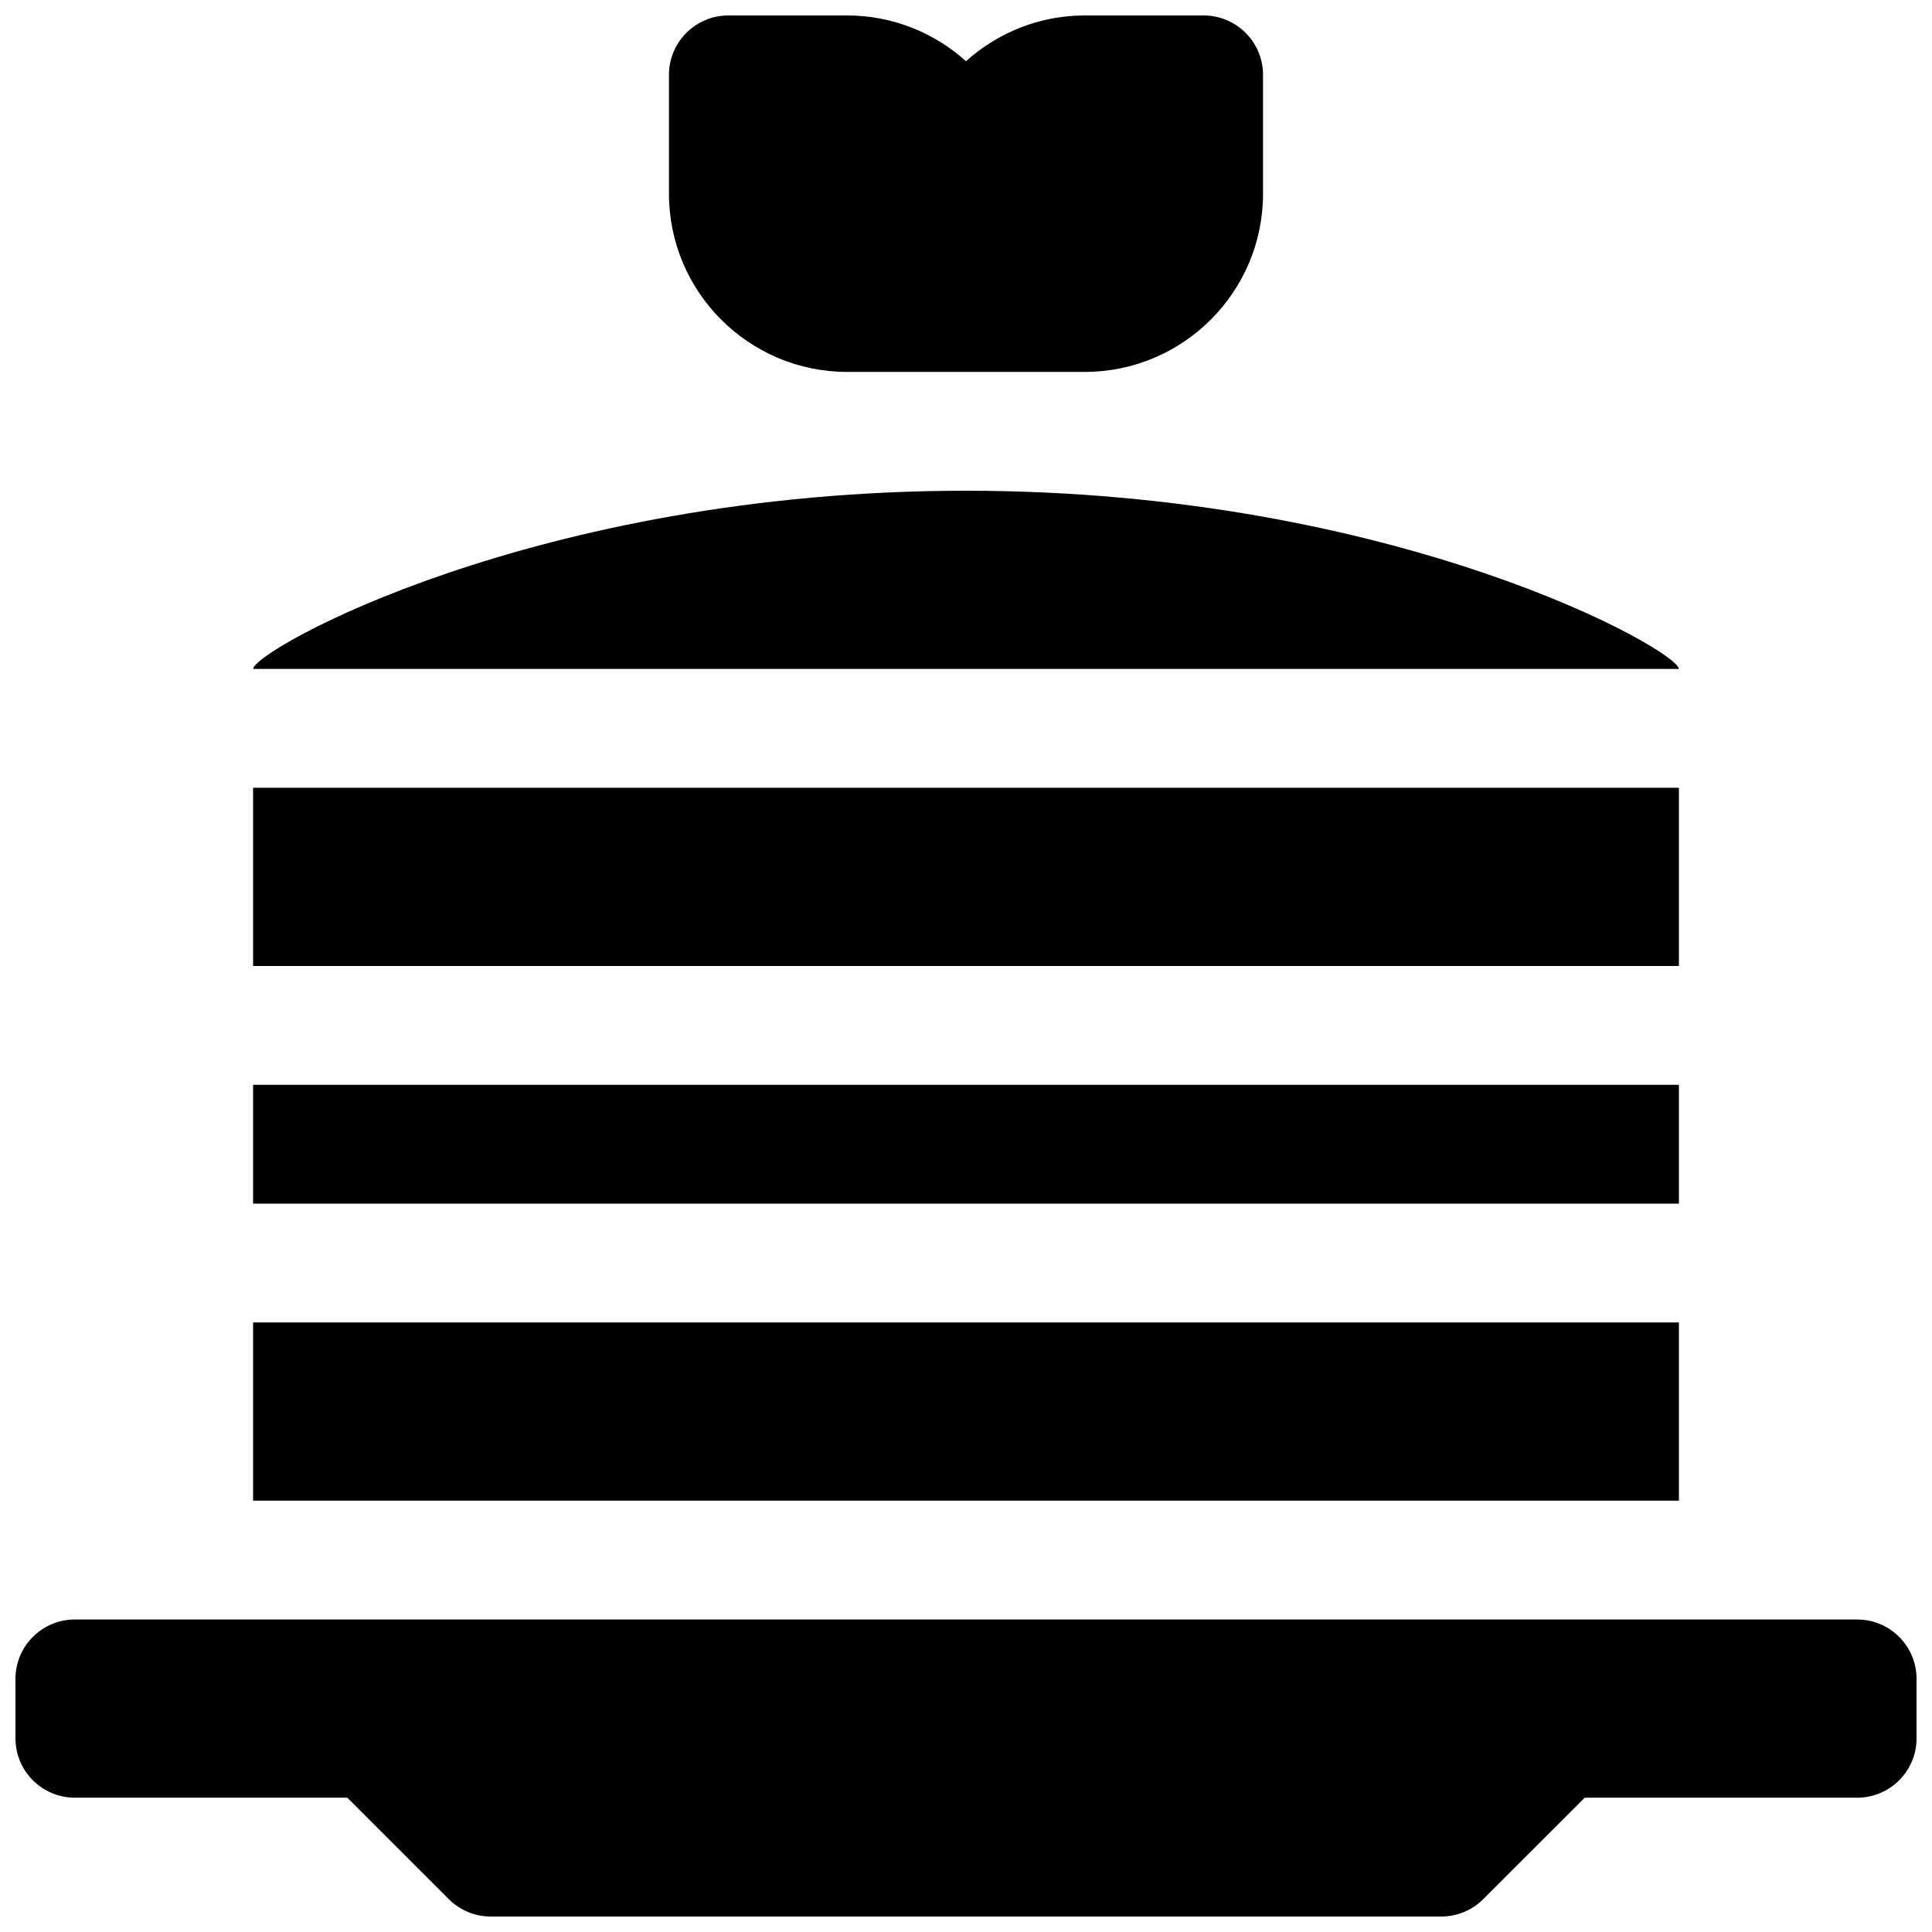
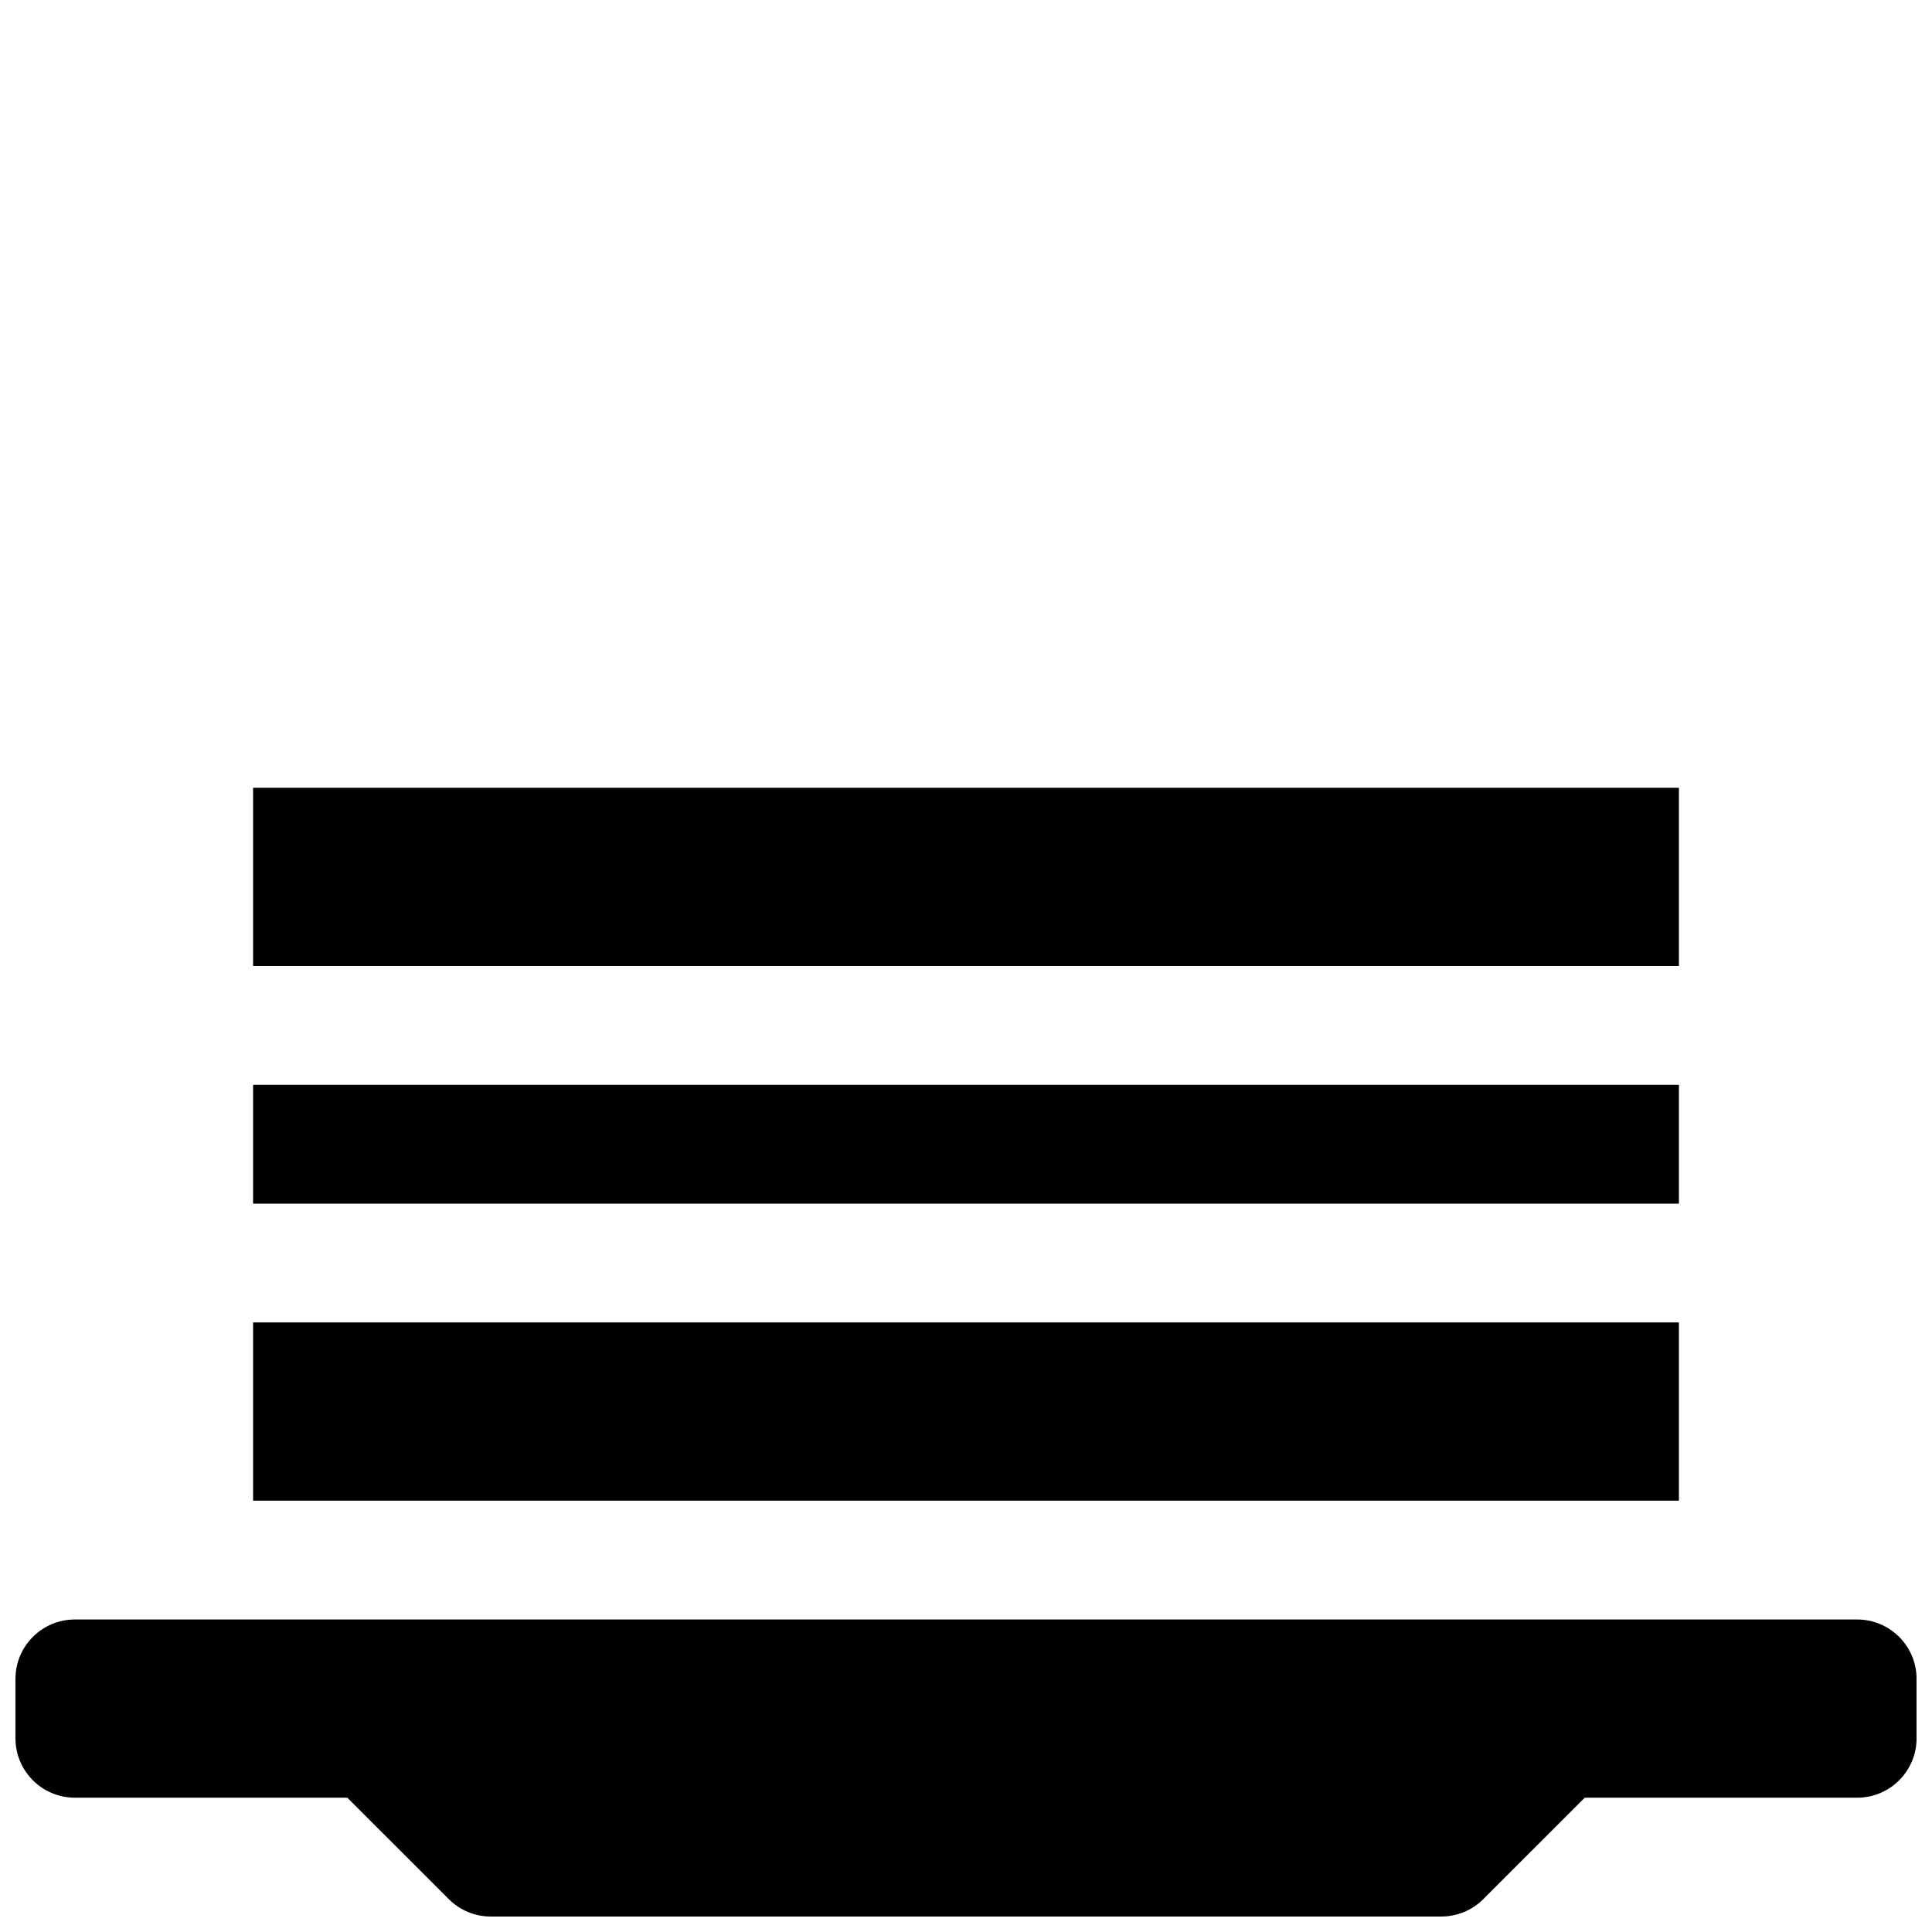
<svg xmlns="http://www.w3.org/2000/svg" width="800px" height="800px" version="1.1" viewBox="144 144 512 512">
  <defs>
    <clipPath id="b">
      <path d="m148.09 573h503.81v78.902h-503.81z" />
    </clipPath>
    <clipPath id="a">
-       <path d="m321 148.09h158v94.906h-158z" />
-     </clipPath>
+       </clipPath>
  </defs>
  <g clip-path="url(#b)">
    <path d="m636.16 573.18h-472.32c-8.691 0-15.742 7.055-15.742 15.742v15.742c0 8.691 7.055 15.742 15.742 15.742h72.195l26.883 26.875c2.953 2.957 6.961 4.617 11.133 4.617h251.91c4.172 0 8.18-1.66 11.133-4.613l26.879-26.875h72.195c8.691 0 15.742-7.055 15.742-15.742v-15.742c0-8.691-7.051-15.746-15.742-15.746z" />
  </g>
  <g clip-path="url(#a)">
    <path d="m368.51 242.56h62.977c26.047 0 47.23-21.184 47.23-47.23v-31.492c0-8.691-7.055-15.742-15.742-15.742h-31.488c-12.105 0-23.121 4.613-31.488 12.121-8.371-7.508-19.383-12.121-31.488-12.121h-31.488c-8.691 0-15.742 7.055-15.742 15.742v31.488c-0.004 26.051 21.18 47.234 47.23 47.234z" />
  </g>
  <path d="m211.07 431.49h377.86v31.488h-377.86z" />
-   <path d="m400 274.05c-114.14 0-188.91 42.375-188.91 47.23h377.82c0-4.856-74.766-47.23-188.91-47.23z" />
  <path d="m211.07 352.77h377.86v47.23h-377.86z" />
  <path d="m211.07 494.46h377.86v47.23h-377.86z" />
</svg>